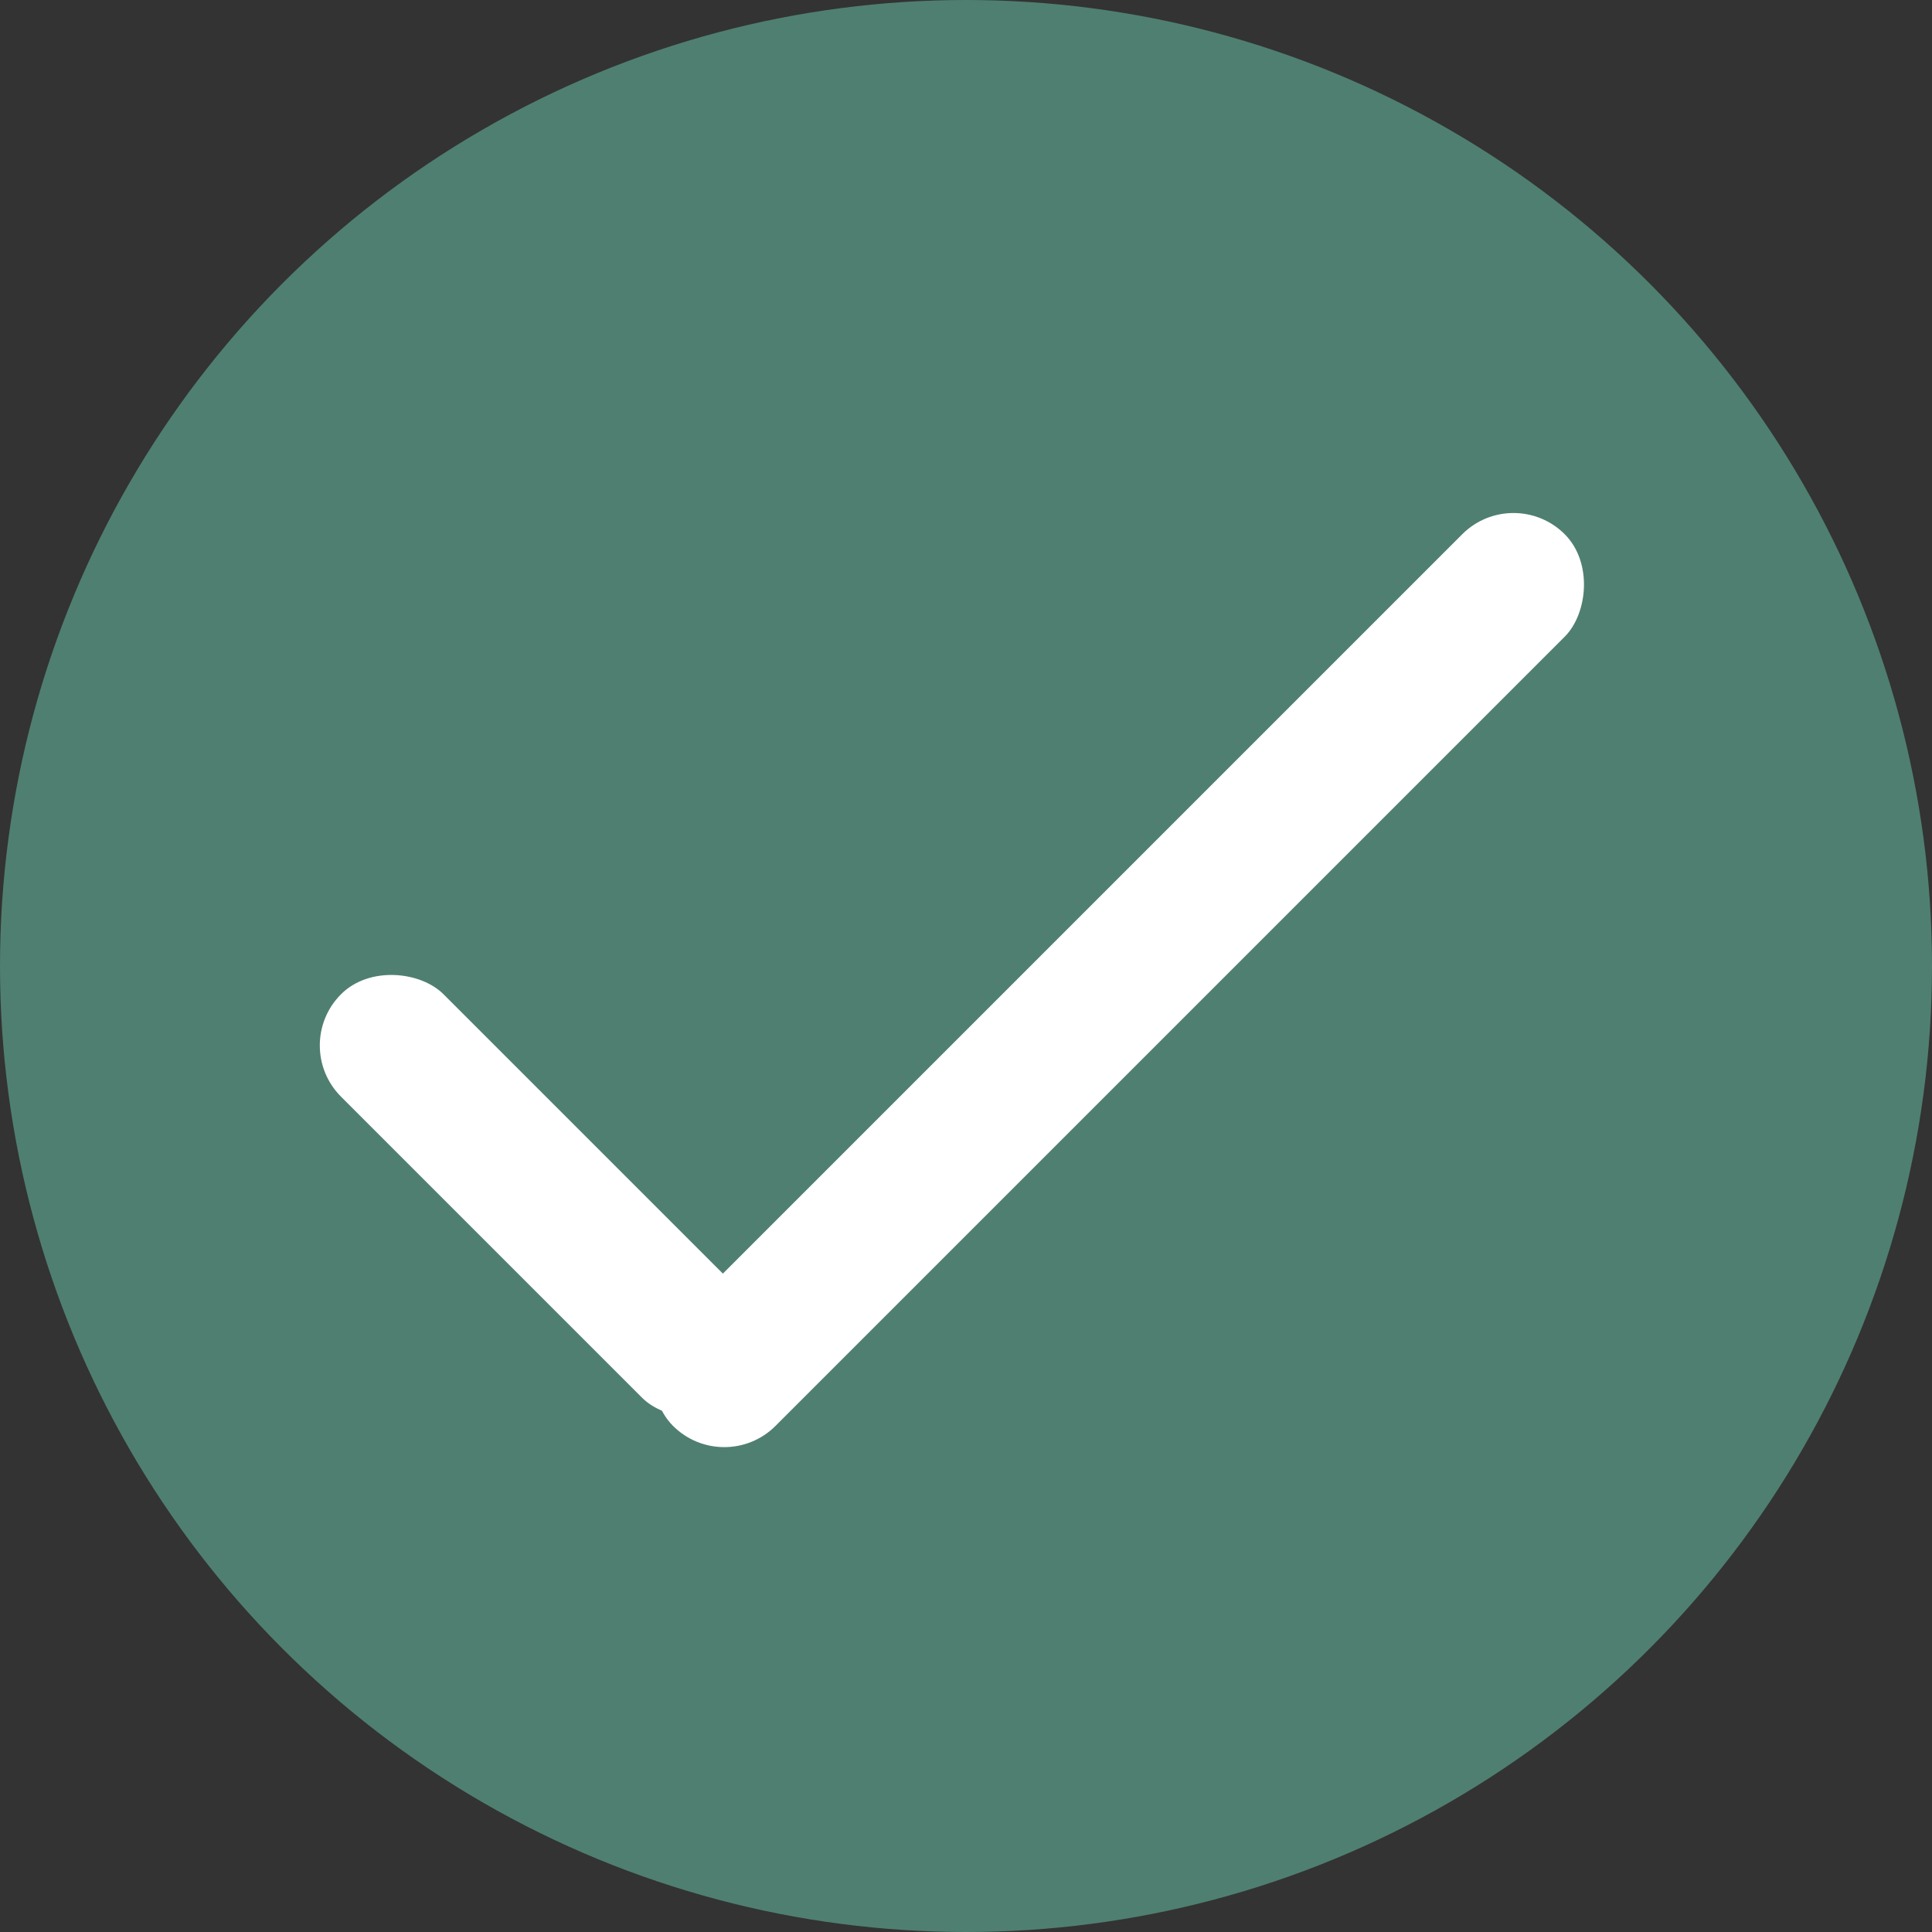
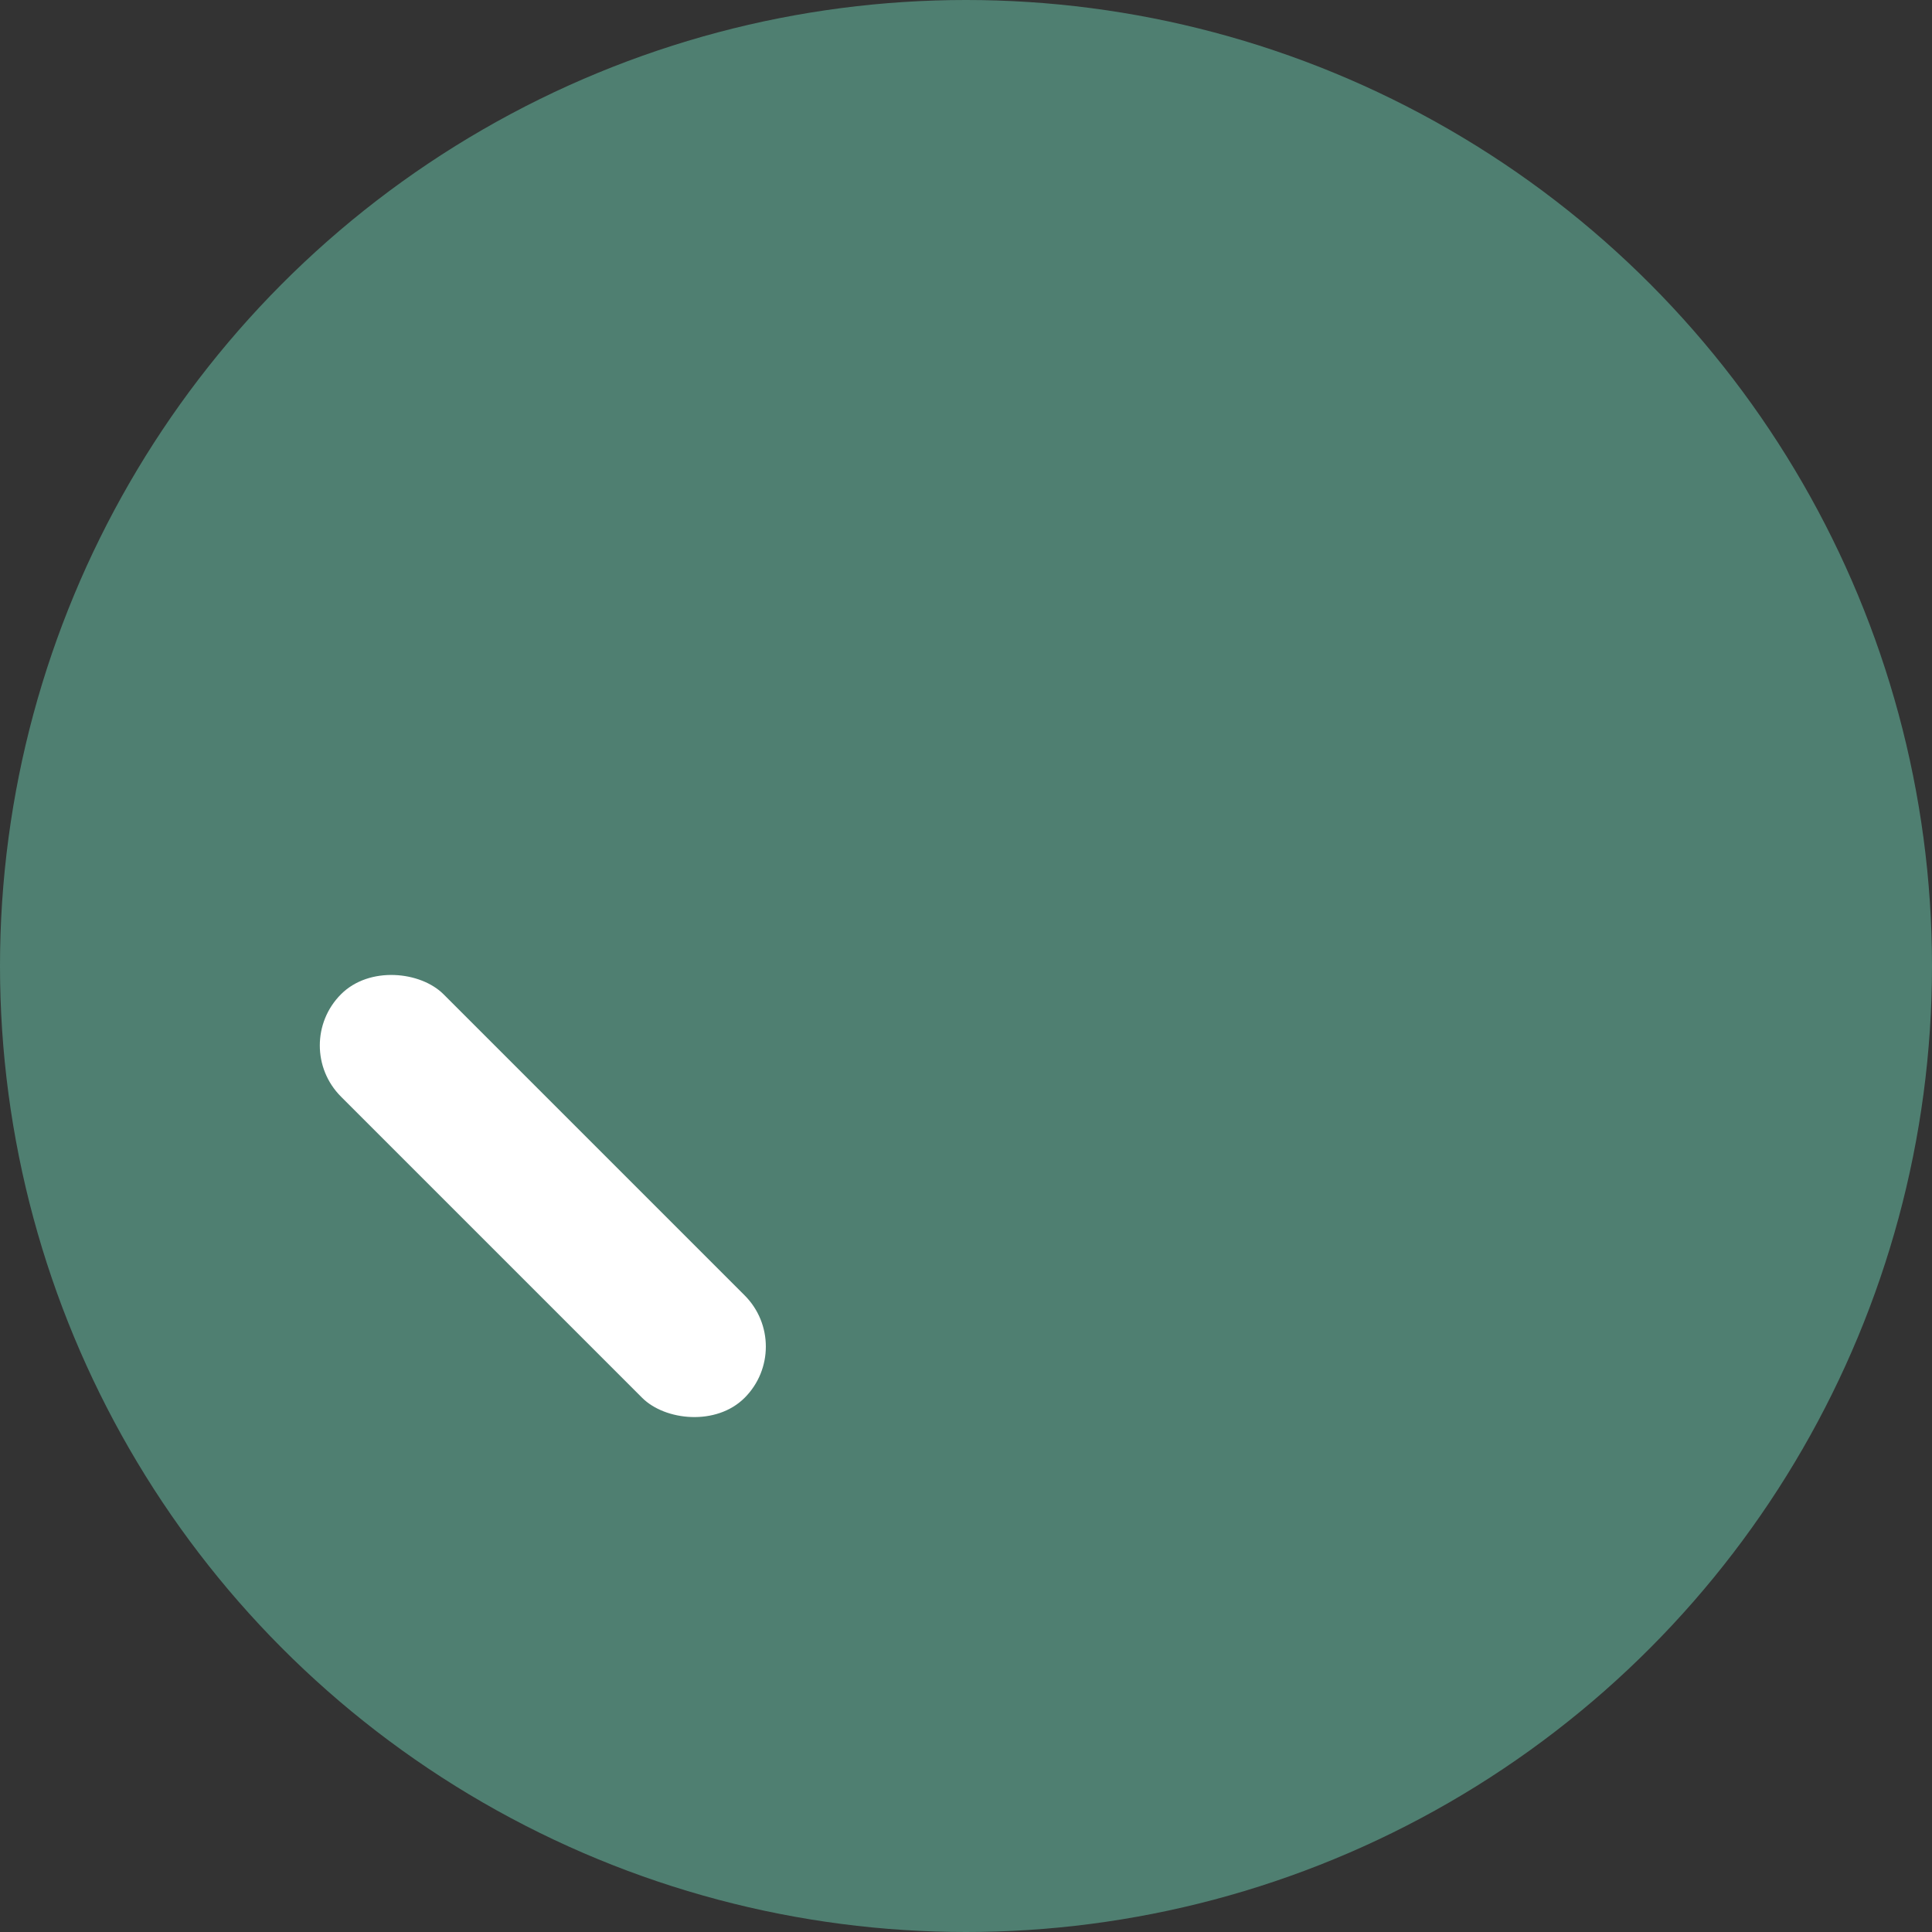
<svg xmlns="http://www.w3.org/2000/svg" width="40" height="40" viewBox="0 0 40 40" fill="none">
  <rect x="0" y="0" width="40" height="40" fill="#333333" stroke="none" />
  <circle cx="20" cy="20" r="20" fill="#4F7F71" />
-   <rect x="31.335" y="10" width="3" height="26.108" rx="1.5" transform="rotate(45 31.335 10)" fill="white" />
  <rect x="6" y="21.645" width="3" height="11.817" rx="1.5" transform="rotate(-45 6 21.645)" fill="white" />
</svg>